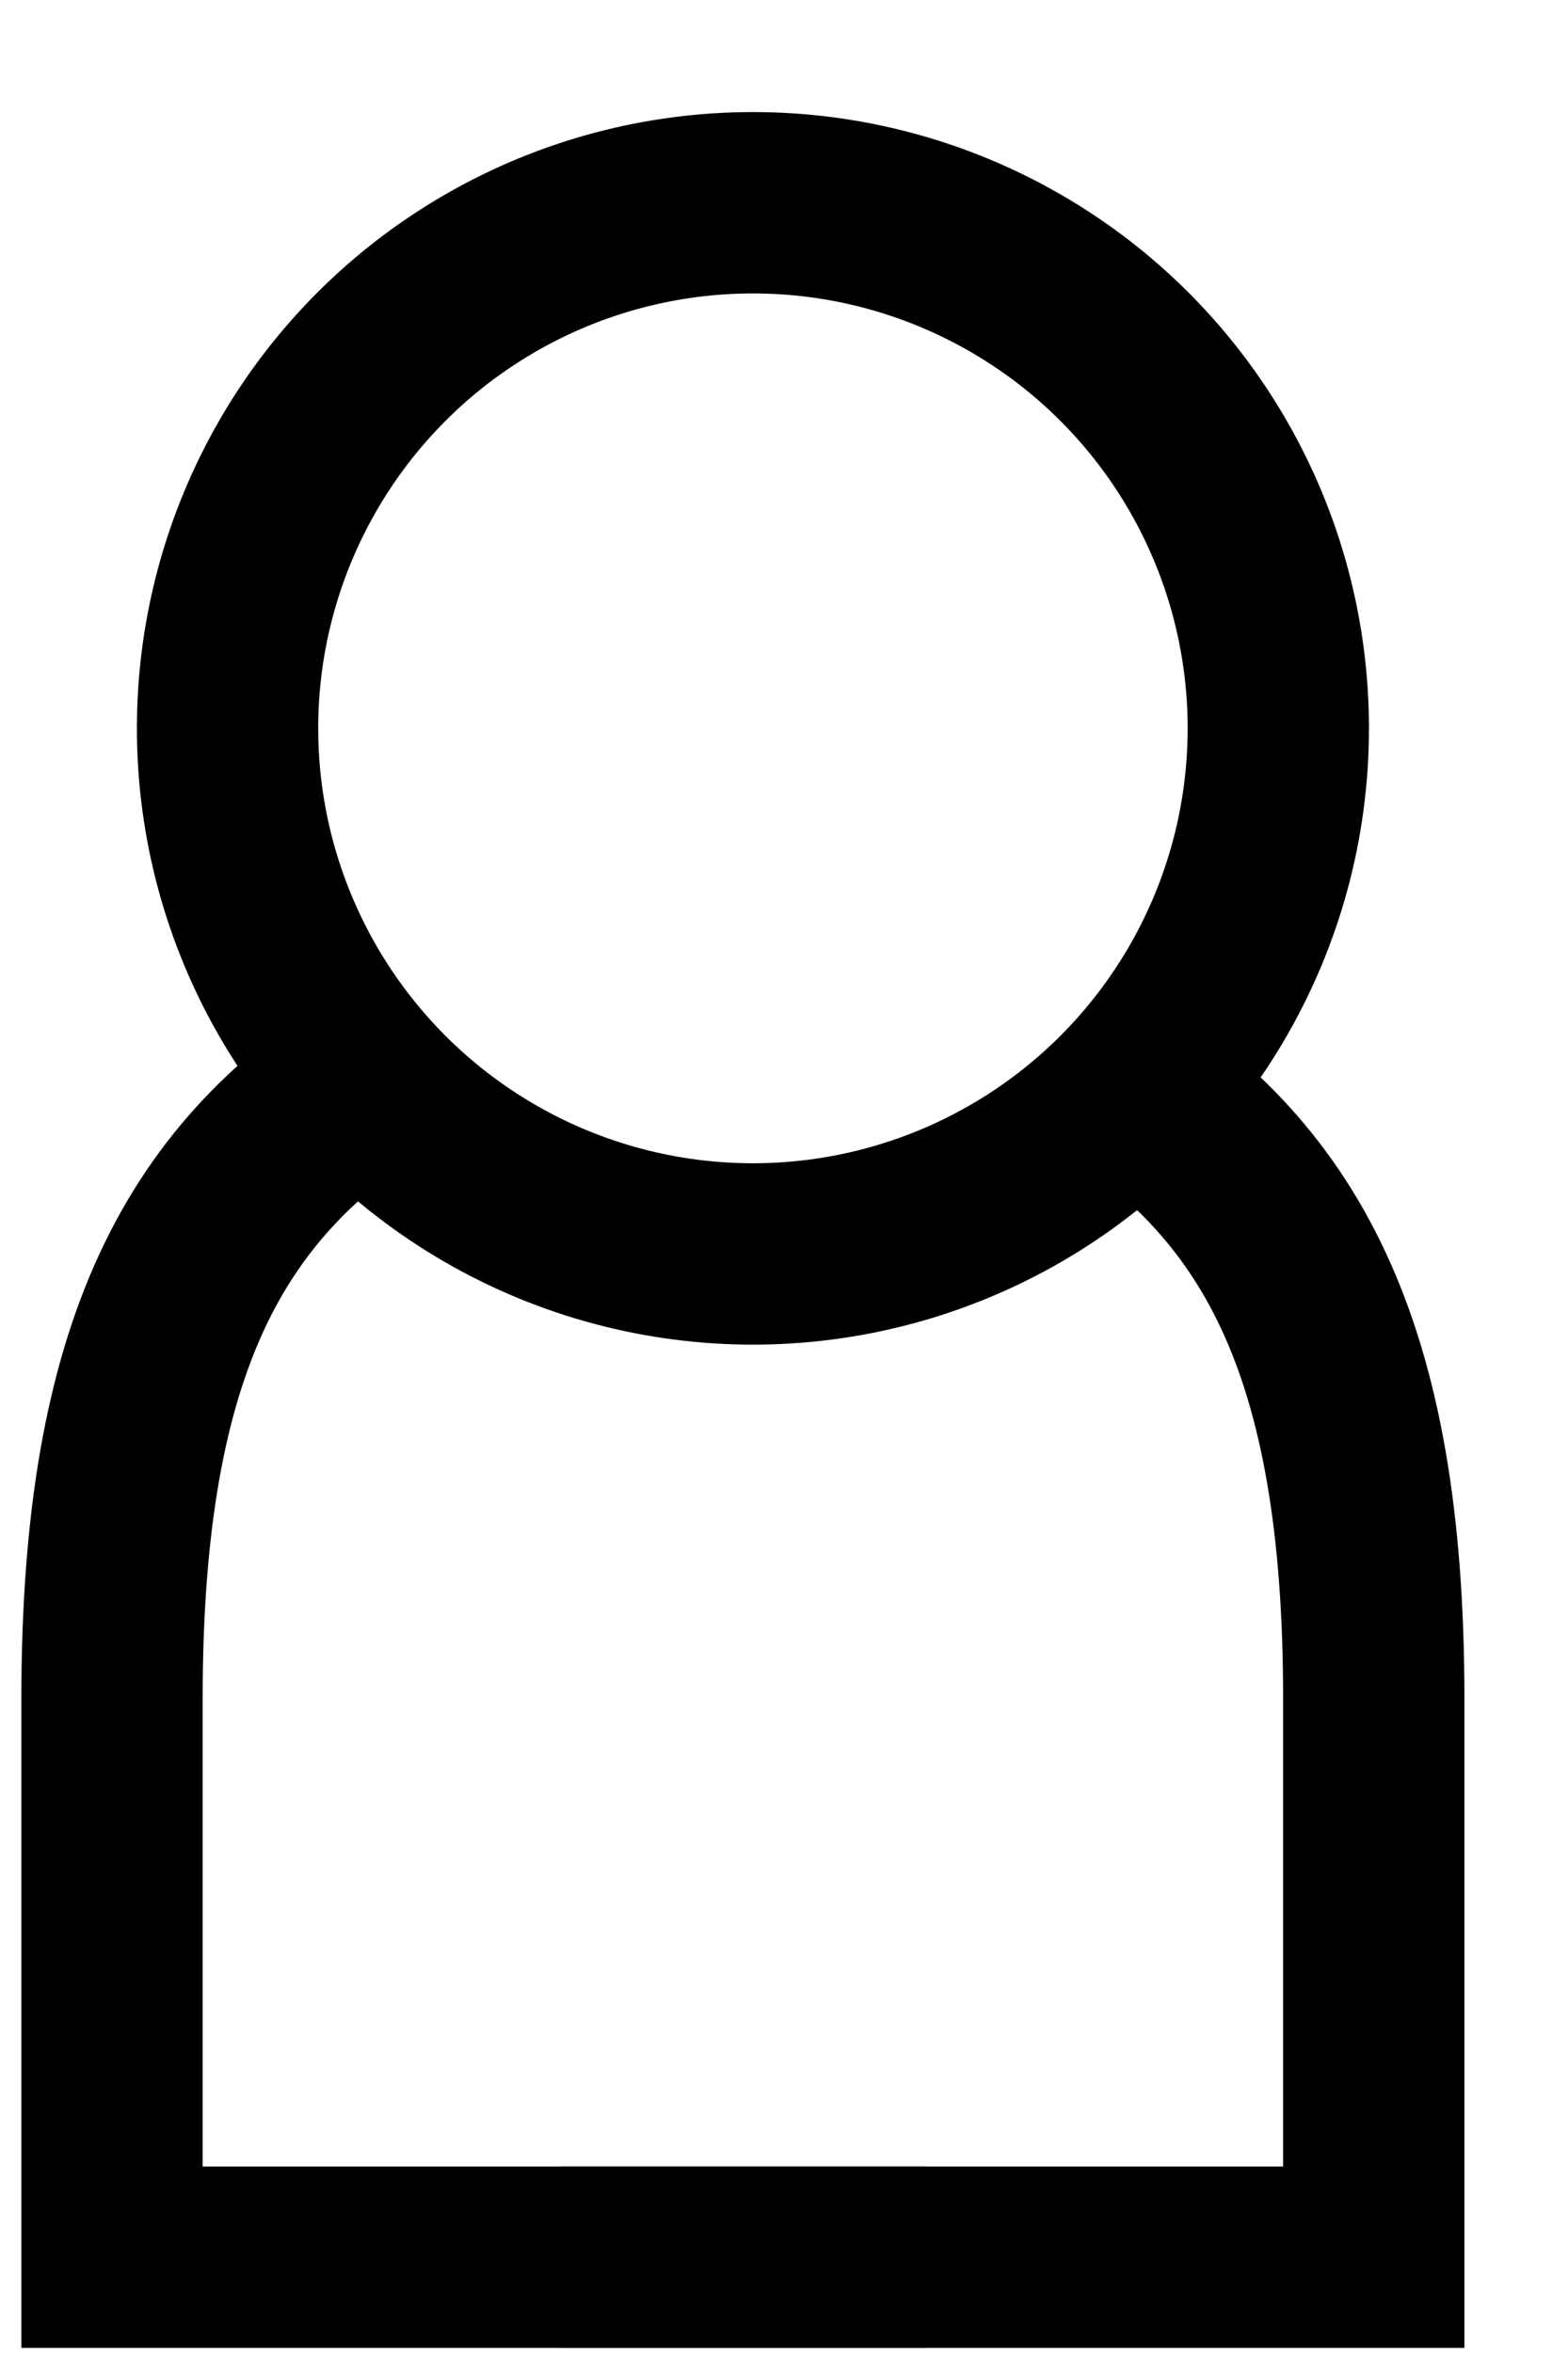
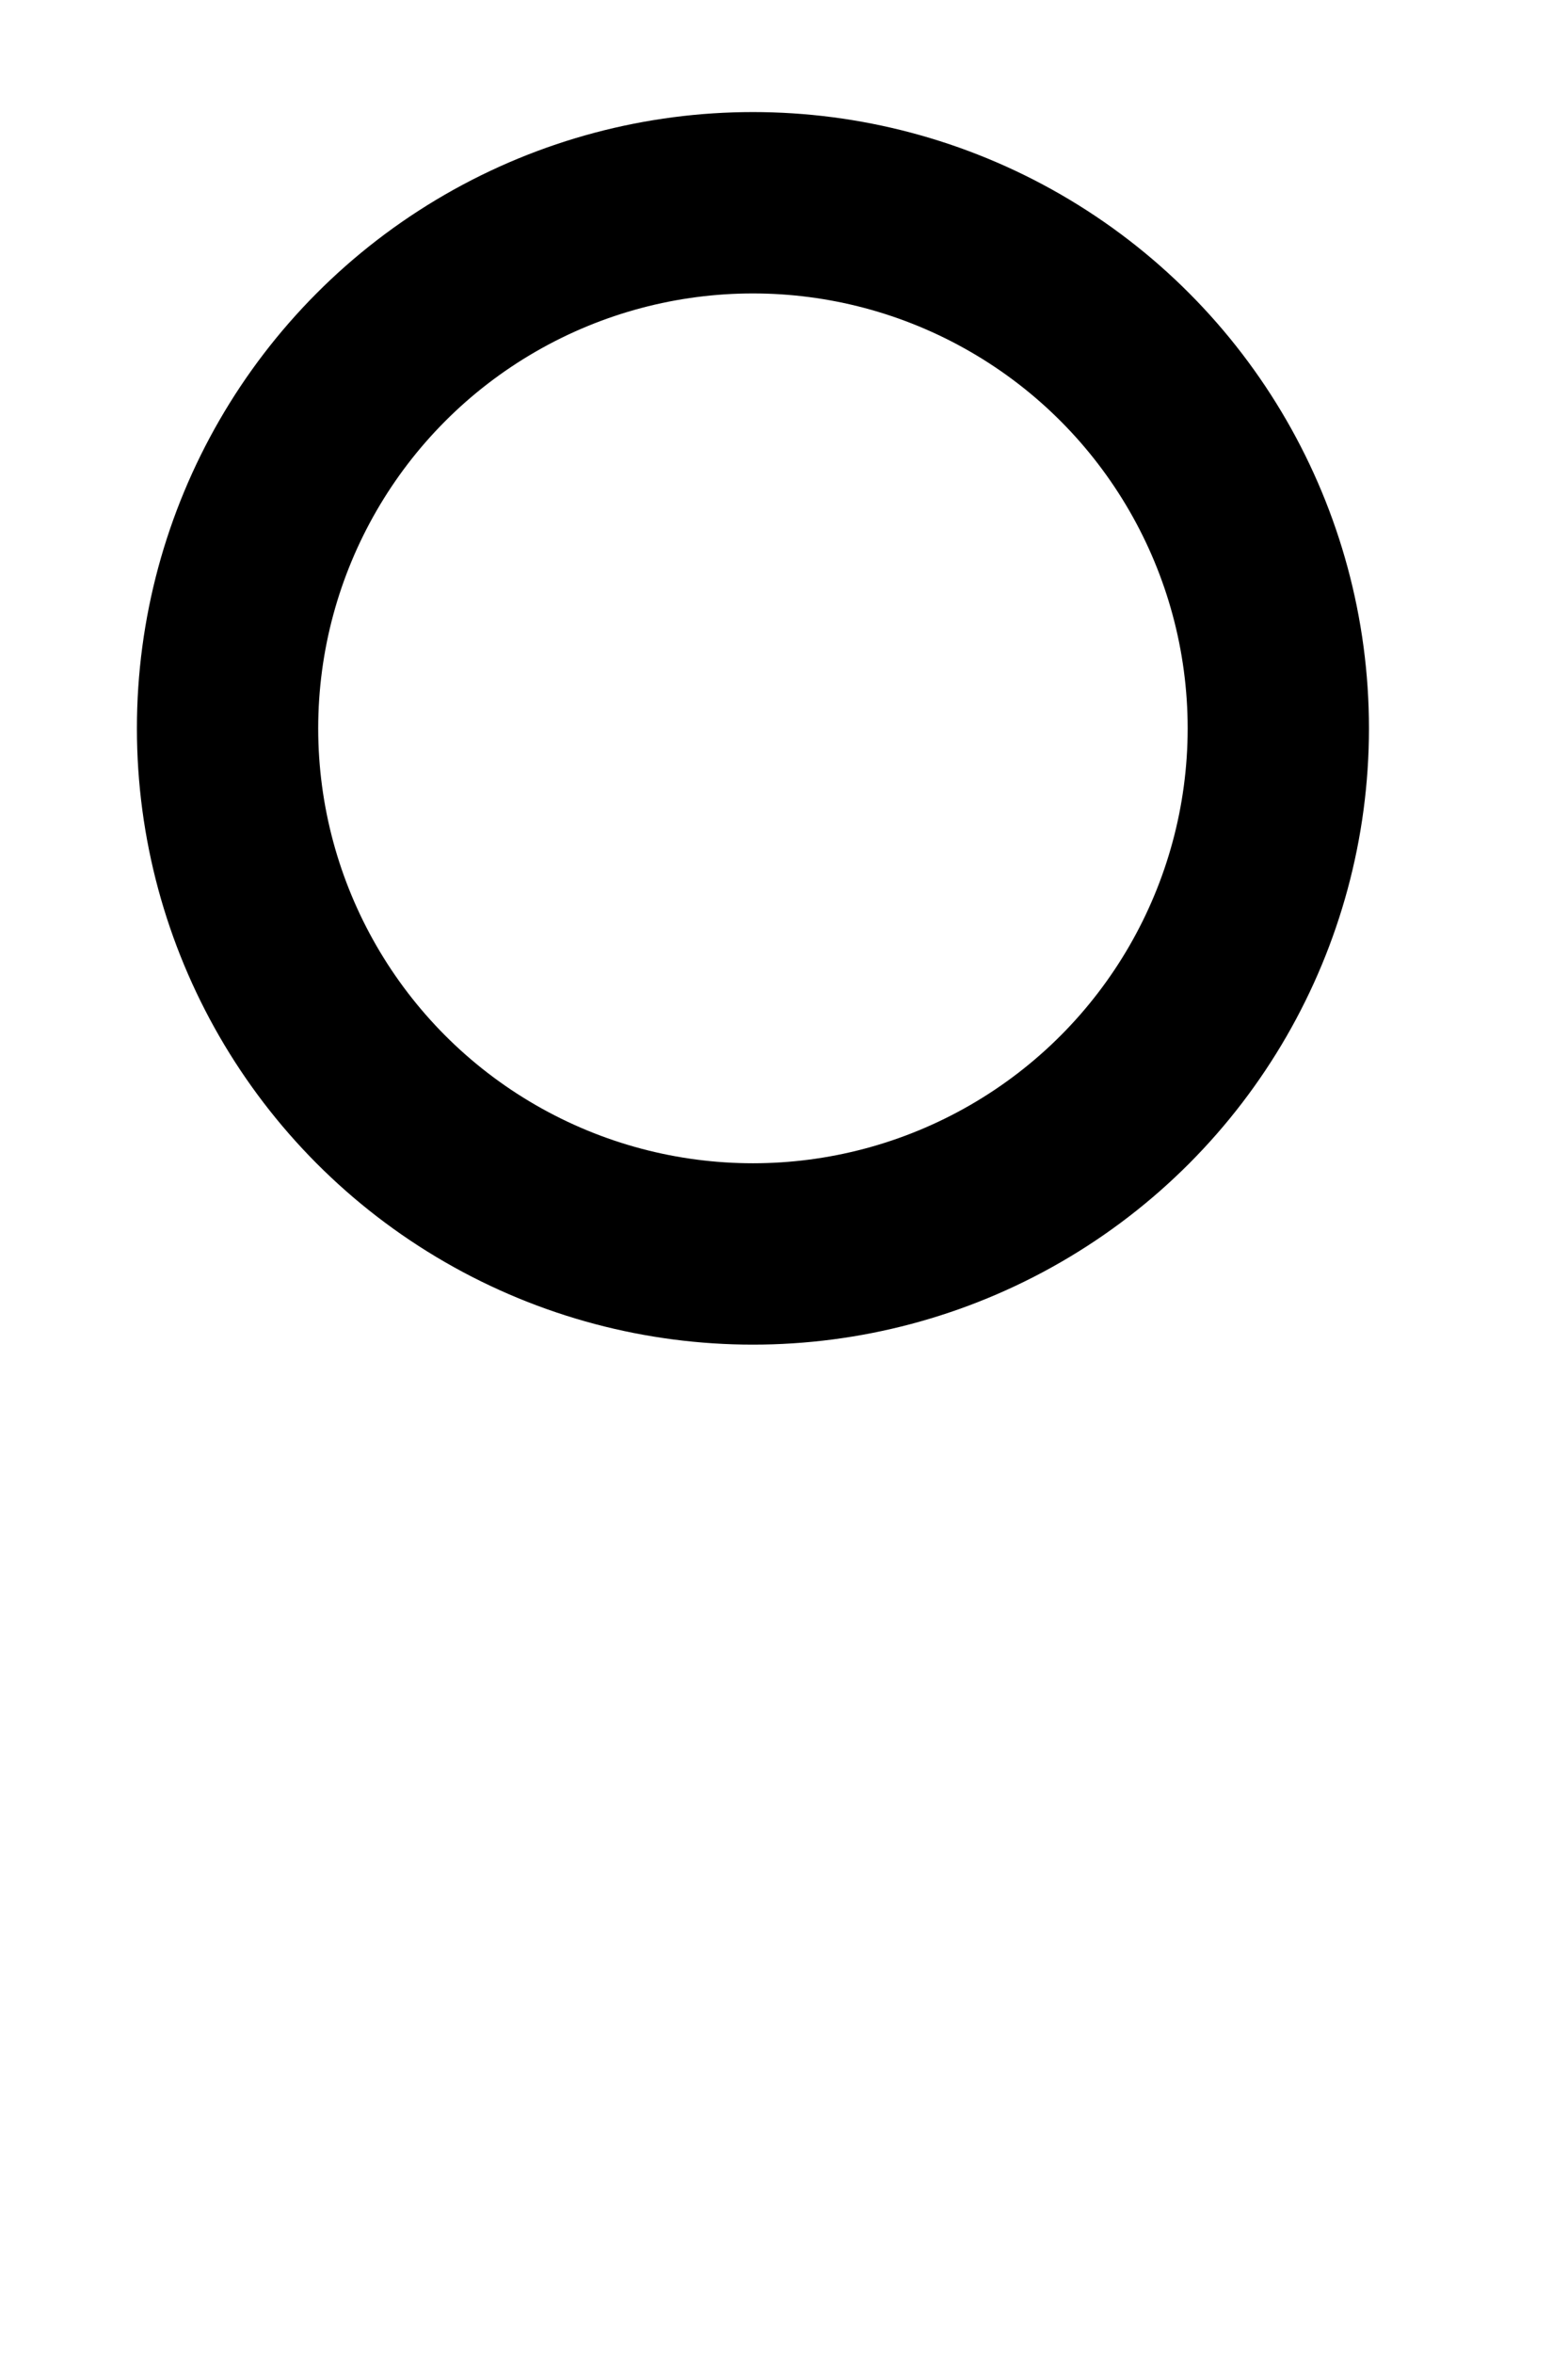
<svg xmlns="http://www.w3.org/2000/svg" width="16" height="24" viewBox="0 0 16 24" fill="none">
-   <path d="M9.446 23.023H1.143C1.143 23.023 1.143 19.847 1.143 17.326C1.143 13.714 2.103 12 3.999 10.857" stroke="black" stroke-width="1.85" />
-   <path d="M5.714 23.023H14.018C14.018 23.023 14.018 19.847 14.018 17.326C14.018 13.714 13.058 12 11.162 10.857" stroke="black" stroke-width="1.85" />
  <circle cx="7.683" cy="7.429" r="5.361" stroke="black" stroke-width="1.85" />
</svg>